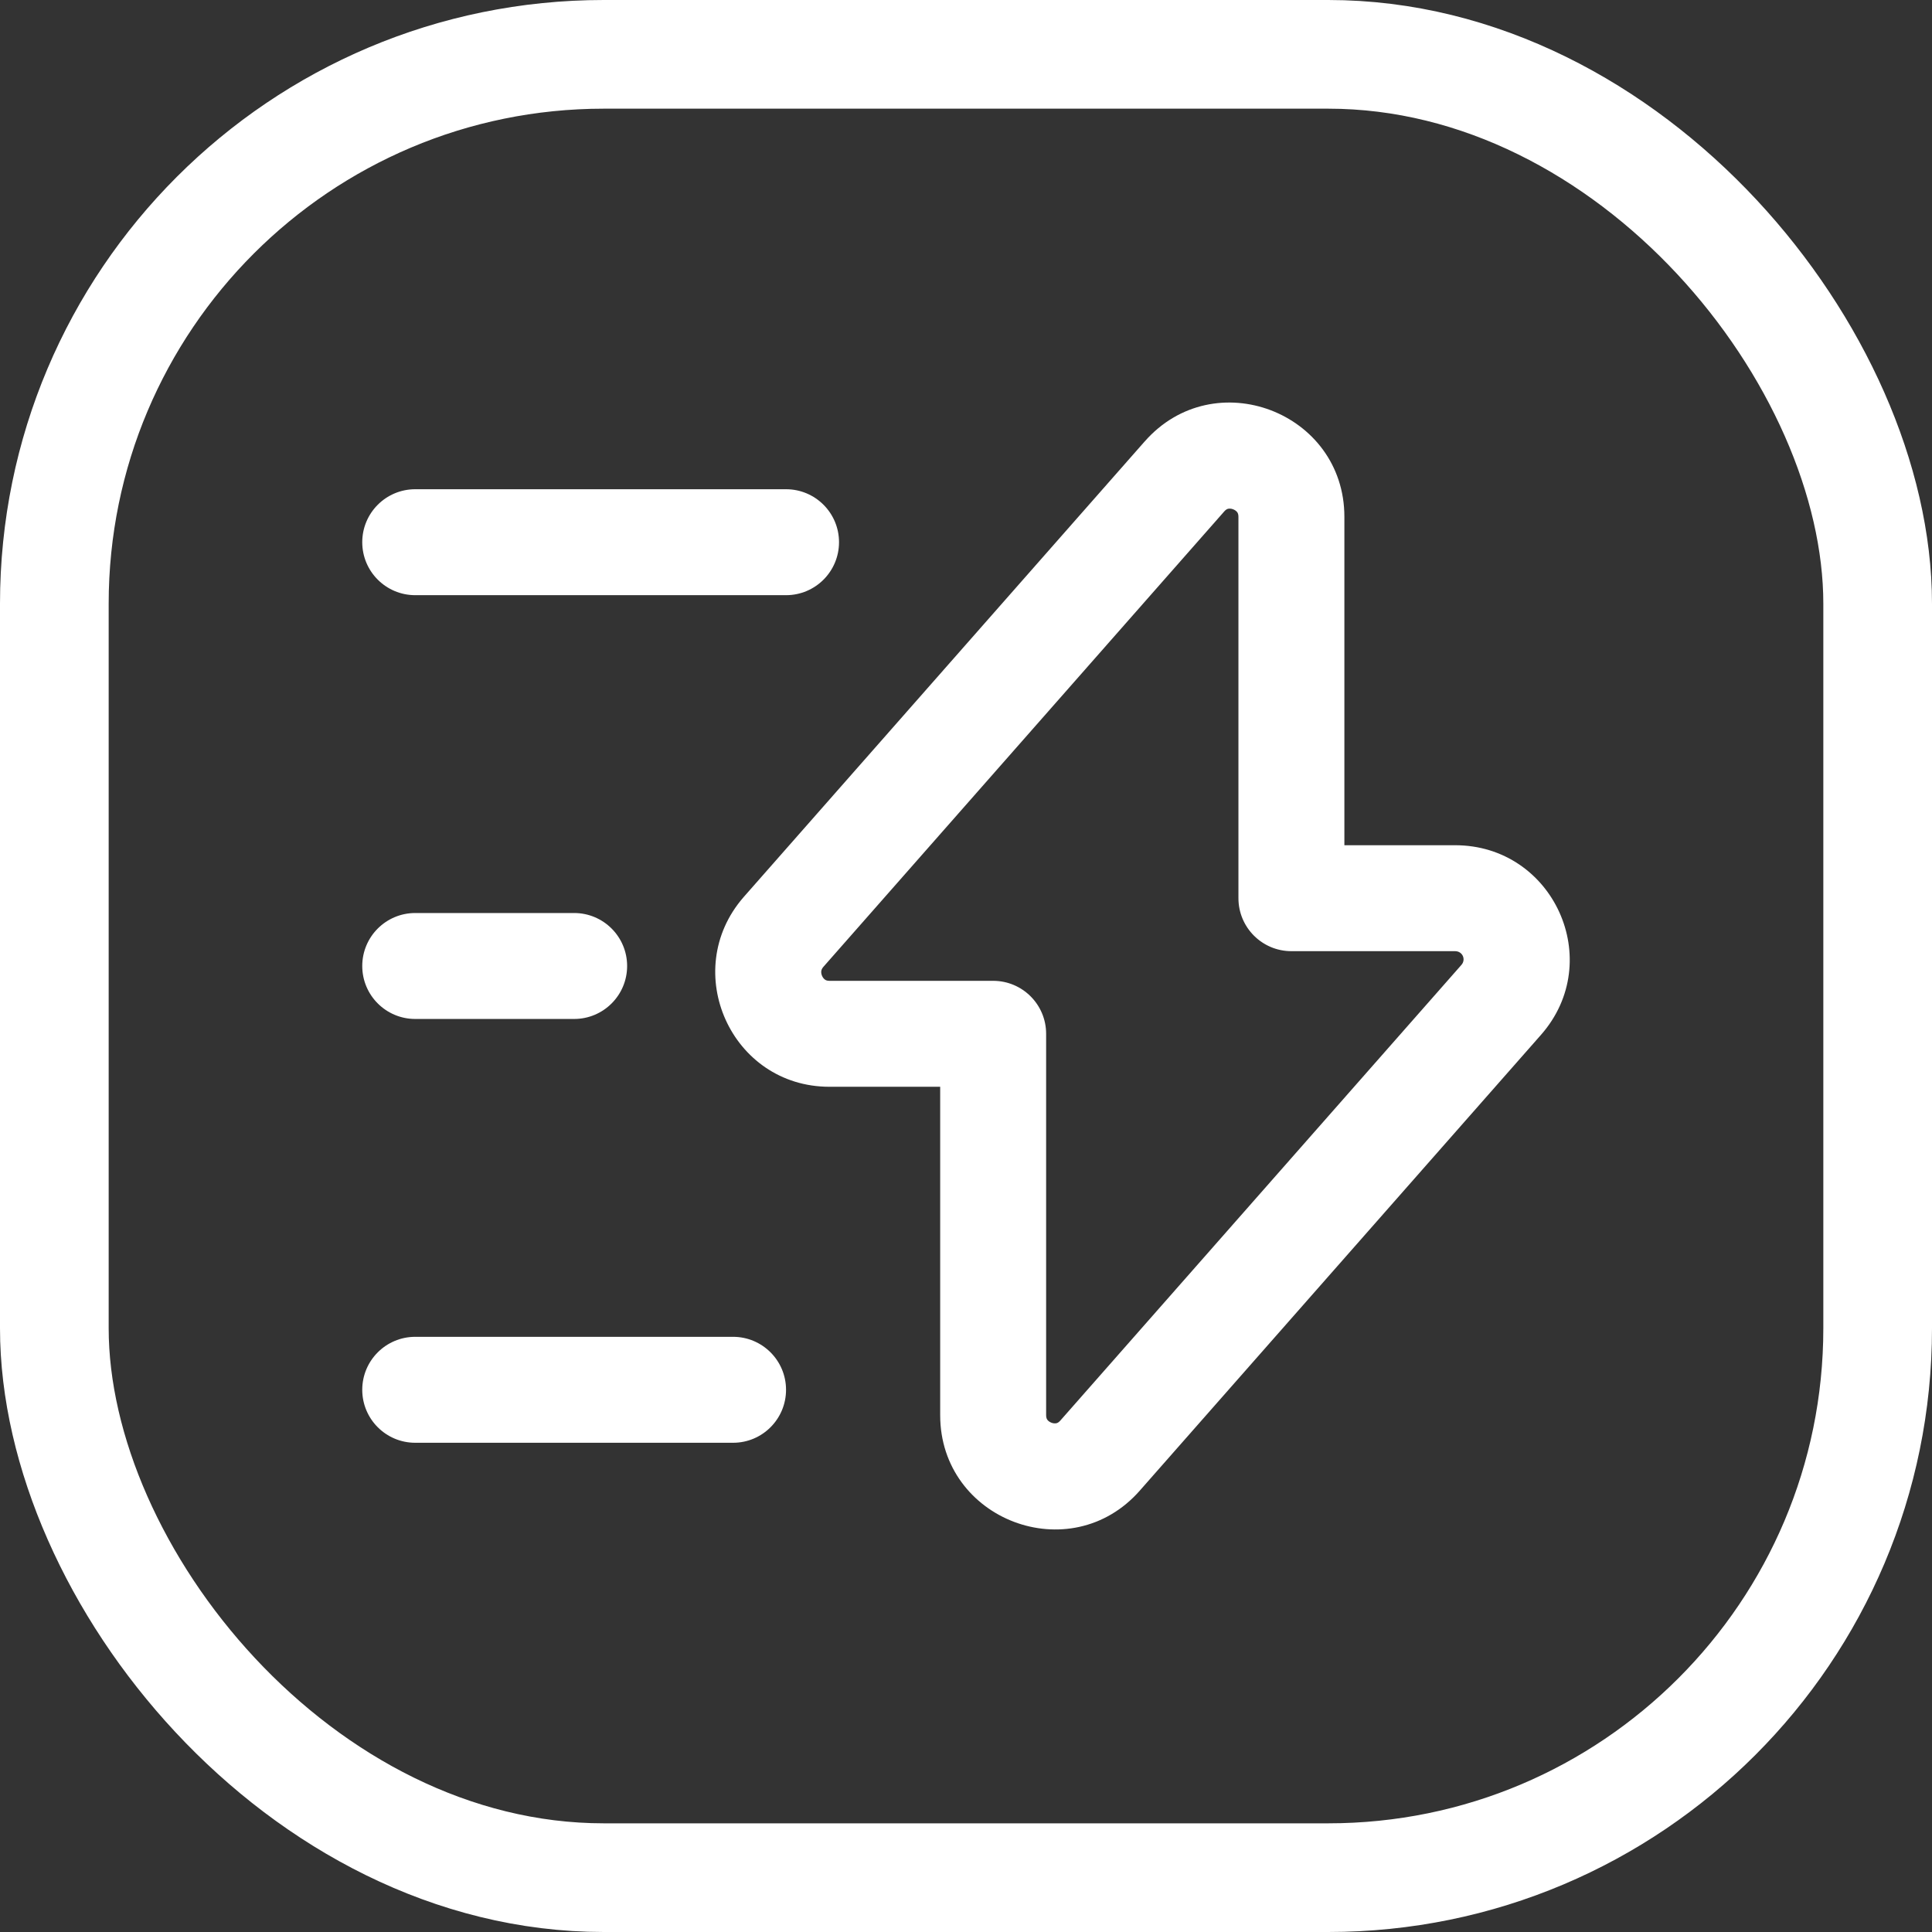
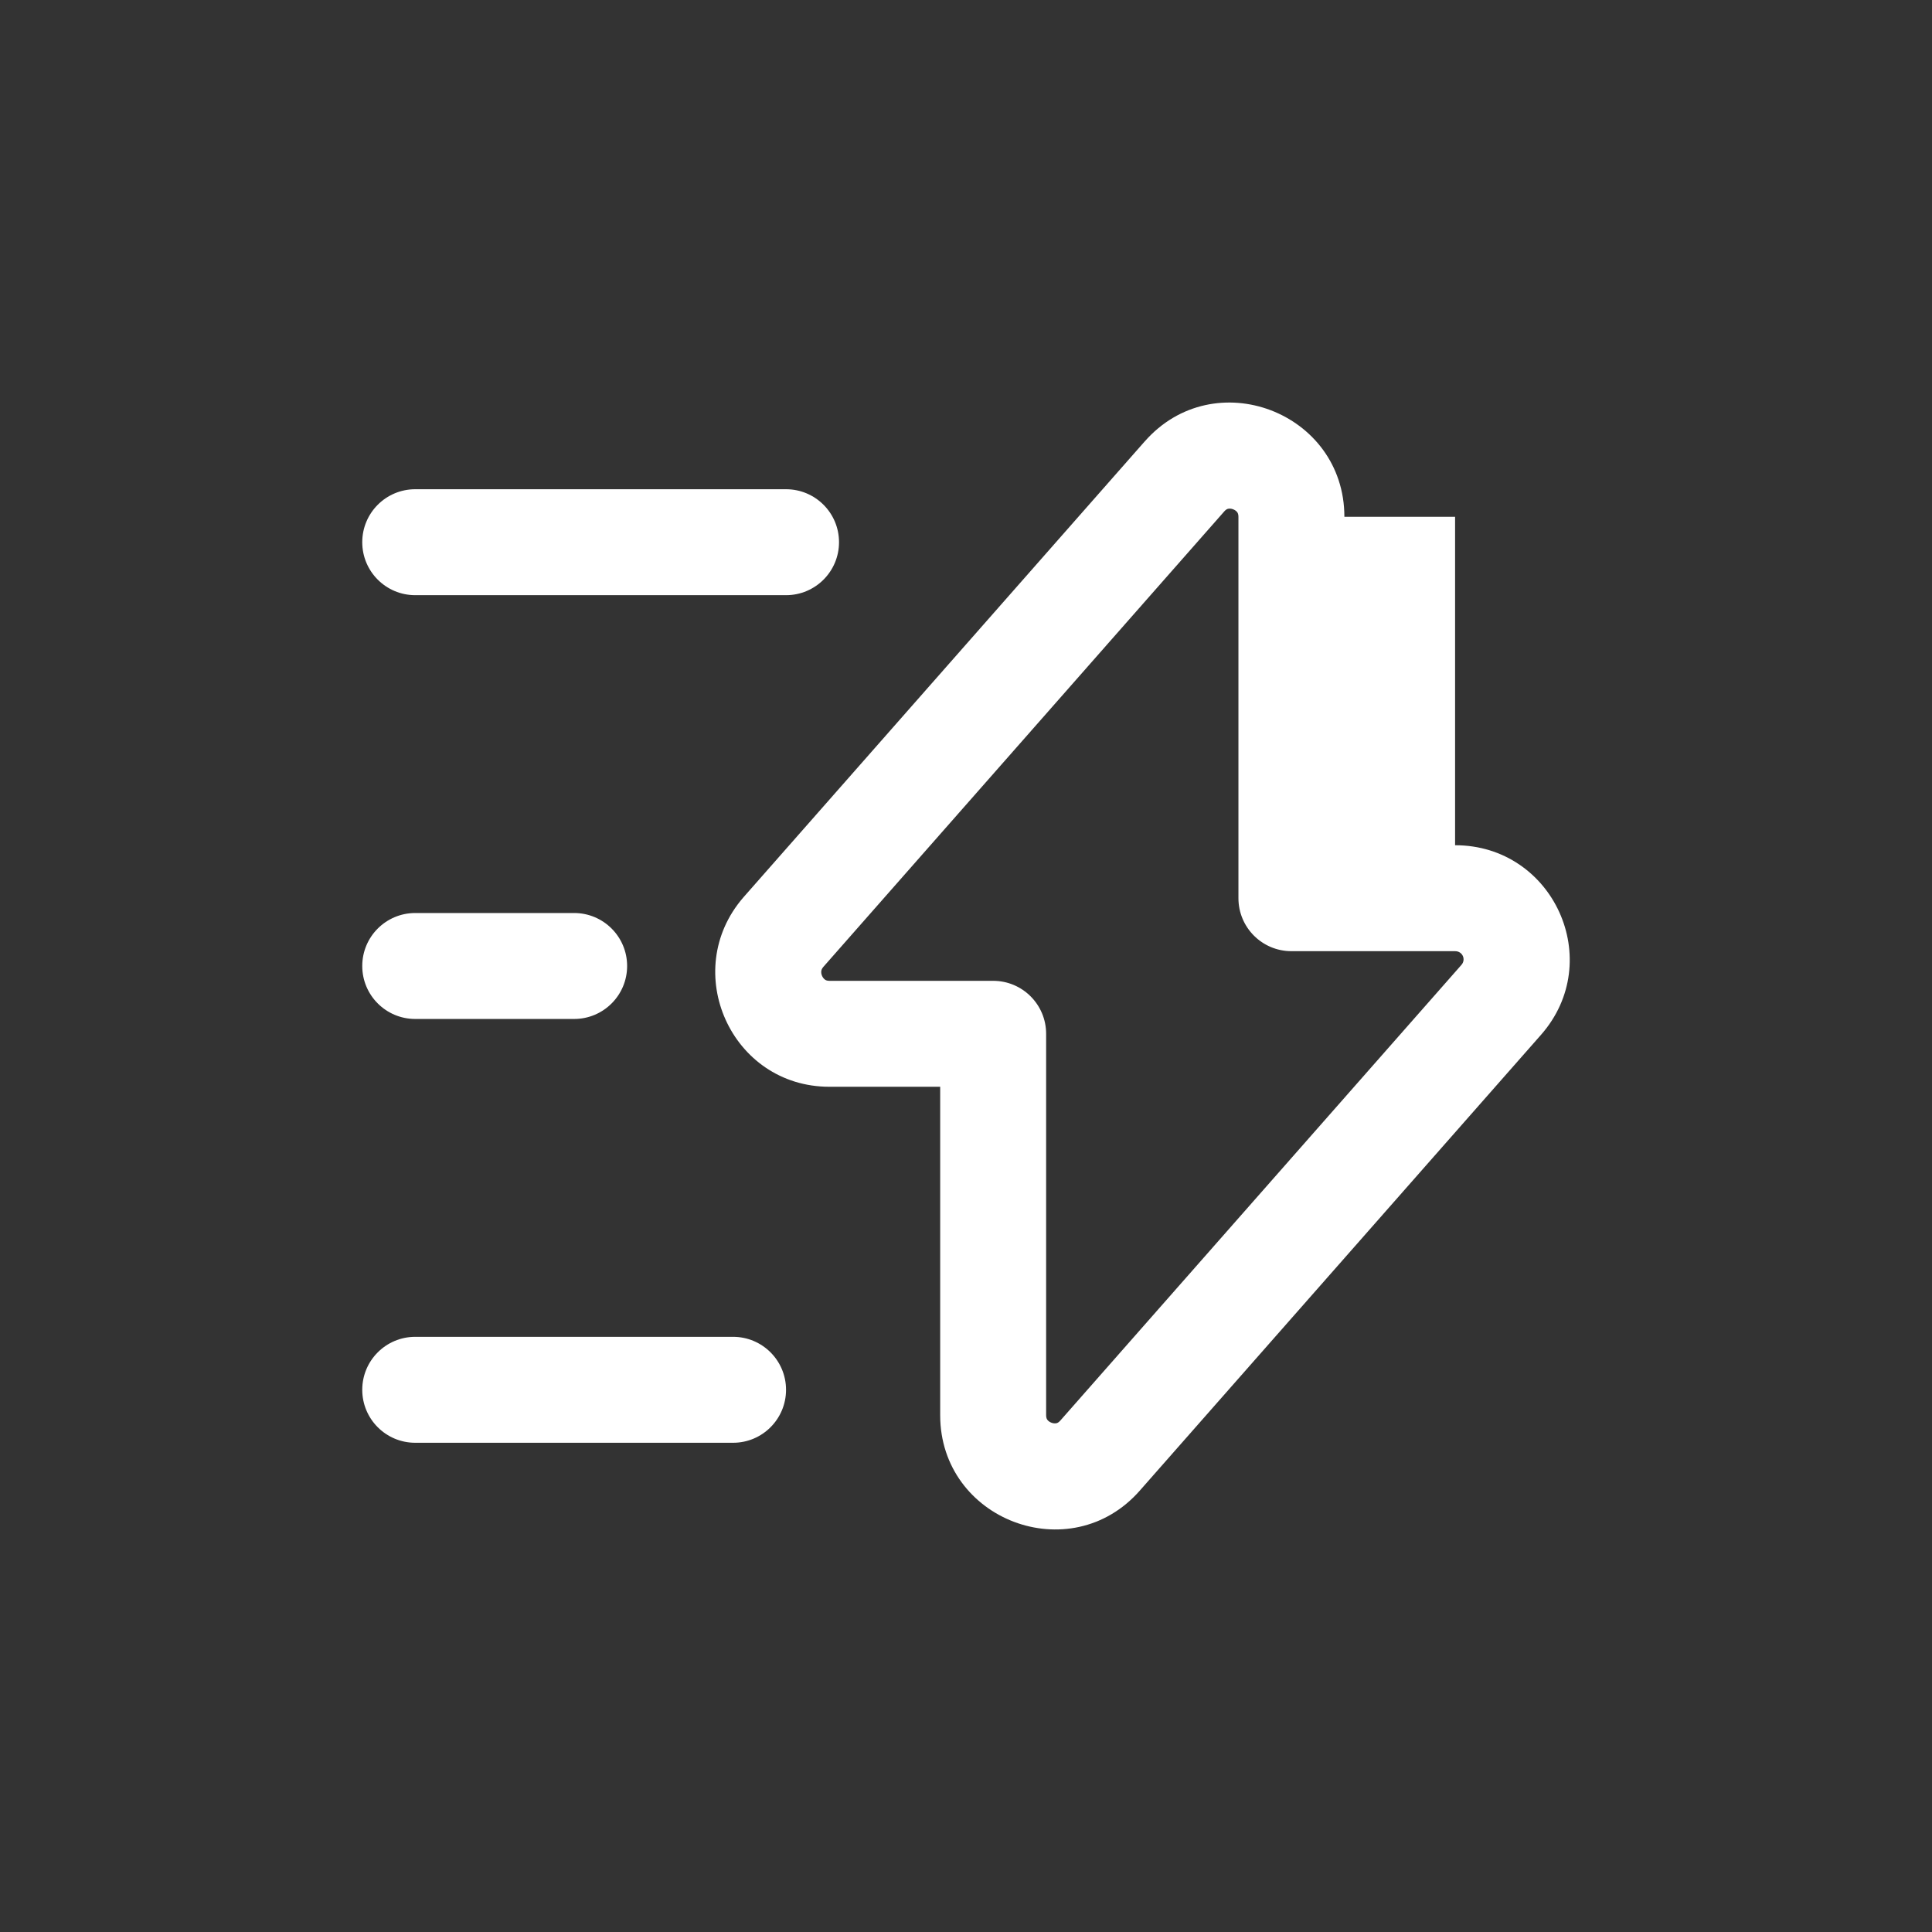
<svg xmlns="http://www.w3.org/2000/svg" width="80" height="80" viewBox="0 0 80 80" fill="none">
  <rect x="0" y="0" width="80" height="80" fill="#333333" stroke="none" />
-   <path fill-rule="evenodd" clip-rule="evenodd" d="M55.668 21.399C55.668 17.061 50.272 15.001 47.395 18.285L47.392 18.287L30.792 37.147L30.792 37.147L30.781 37.16C28.138 40.209 30.275 45.001 34.347 45.001H38.931V58.601C38.931 62.939 44.327 64.999 47.204 61.715L47.206 61.712L63.807 42.853L63.807 42.853C66.506 39.786 64.327 34.999 60.252 34.999H55.668V21.399ZM50.694 21.176C50.767 21.093 50.821 21.075 50.856 21.067C50.906 21.056 50.979 21.057 51.06 21.088C51.142 21.119 51.199 21.167 51.23 21.209C51.252 21.24 51.281 21.291 51.281 21.399V37.192C51.281 38.404 52.263 39.386 53.474 39.386H60.252C60.564 39.386 60.711 39.731 60.514 39.955L43.909 58.819L43.905 58.824C43.832 58.906 43.778 58.925 43.742 58.933C43.693 58.944 43.62 58.943 43.539 58.912C43.457 58.881 43.4 58.833 43.369 58.791C43.347 58.76 43.318 58.709 43.318 58.601V42.808C43.318 41.596 42.336 40.614 41.125 40.614H34.347C34.25 40.614 34.198 40.59 34.164 40.566C34.121 40.537 34.075 40.486 34.042 40.414C34.009 40.341 34 40.27 34.007 40.214C34.013 40.169 34.029 40.111 34.093 40.037L50.69 21.181L50.694 21.176ZM17.194 20.258C15.982 20.258 15 21.24 15 22.452C15 23.663 15.982 24.645 17.194 24.645H32.548C33.76 24.645 34.742 23.663 34.742 22.452C34.742 21.24 33.76 20.258 32.548 20.258H17.194ZM15 57.548C15 56.337 15.982 55.355 17.194 55.355H30.355C31.566 55.355 32.548 56.337 32.548 57.548C32.548 58.76 31.566 59.742 30.355 59.742H17.194C15.982 59.742 15 58.76 15 57.548ZM17.194 37.806C15.982 37.806 15 38.788 15 40C15 41.211 15.982 42.193 17.194 42.193H23.774C24.985 42.193 25.968 41.211 25.968 40C25.968 38.788 24.985 37.806 23.774 37.806H17.194Z" fill="white" />
-   <rect x="2.25" y="2.25" width="75.5" height="75.5" rx="22.75" stroke="white" stroke-width="4.5" />
+   <path fill-rule="evenodd" clip-rule="evenodd" d="M55.668 21.399C55.668 17.061 50.272 15.001 47.395 18.285L47.392 18.287L30.792 37.147L30.792 37.147L30.781 37.16C28.138 40.209 30.275 45.001 34.347 45.001H38.931V58.601C38.931 62.939 44.327 64.999 47.204 61.715L47.206 61.712L63.807 42.853L63.807 42.853C66.506 39.786 64.327 34.999 60.252 34.999V21.399ZM50.694 21.176C50.767 21.093 50.821 21.075 50.856 21.067C50.906 21.056 50.979 21.057 51.06 21.088C51.142 21.119 51.199 21.167 51.23 21.209C51.252 21.24 51.281 21.291 51.281 21.399V37.192C51.281 38.404 52.263 39.386 53.474 39.386H60.252C60.564 39.386 60.711 39.731 60.514 39.955L43.909 58.819L43.905 58.824C43.832 58.906 43.778 58.925 43.742 58.933C43.693 58.944 43.62 58.943 43.539 58.912C43.457 58.881 43.4 58.833 43.369 58.791C43.347 58.76 43.318 58.709 43.318 58.601V42.808C43.318 41.596 42.336 40.614 41.125 40.614H34.347C34.25 40.614 34.198 40.59 34.164 40.566C34.121 40.537 34.075 40.486 34.042 40.414C34.009 40.341 34 40.27 34.007 40.214C34.013 40.169 34.029 40.111 34.093 40.037L50.69 21.181L50.694 21.176ZM17.194 20.258C15.982 20.258 15 21.24 15 22.452C15 23.663 15.982 24.645 17.194 24.645H32.548C33.76 24.645 34.742 23.663 34.742 22.452C34.742 21.24 33.76 20.258 32.548 20.258H17.194ZM15 57.548C15 56.337 15.982 55.355 17.194 55.355H30.355C31.566 55.355 32.548 56.337 32.548 57.548C32.548 58.76 31.566 59.742 30.355 59.742H17.194C15.982 59.742 15 58.76 15 57.548ZM17.194 37.806C15.982 37.806 15 38.788 15 40C15 41.211 15.982 42.193 17.194 42.193H23.774C24.985 42.193 25.968 41.211 25.968 40C25.968 38.788 24.985 37.806 23.774 37.806H17.194Z" fill="white" />
</svg>